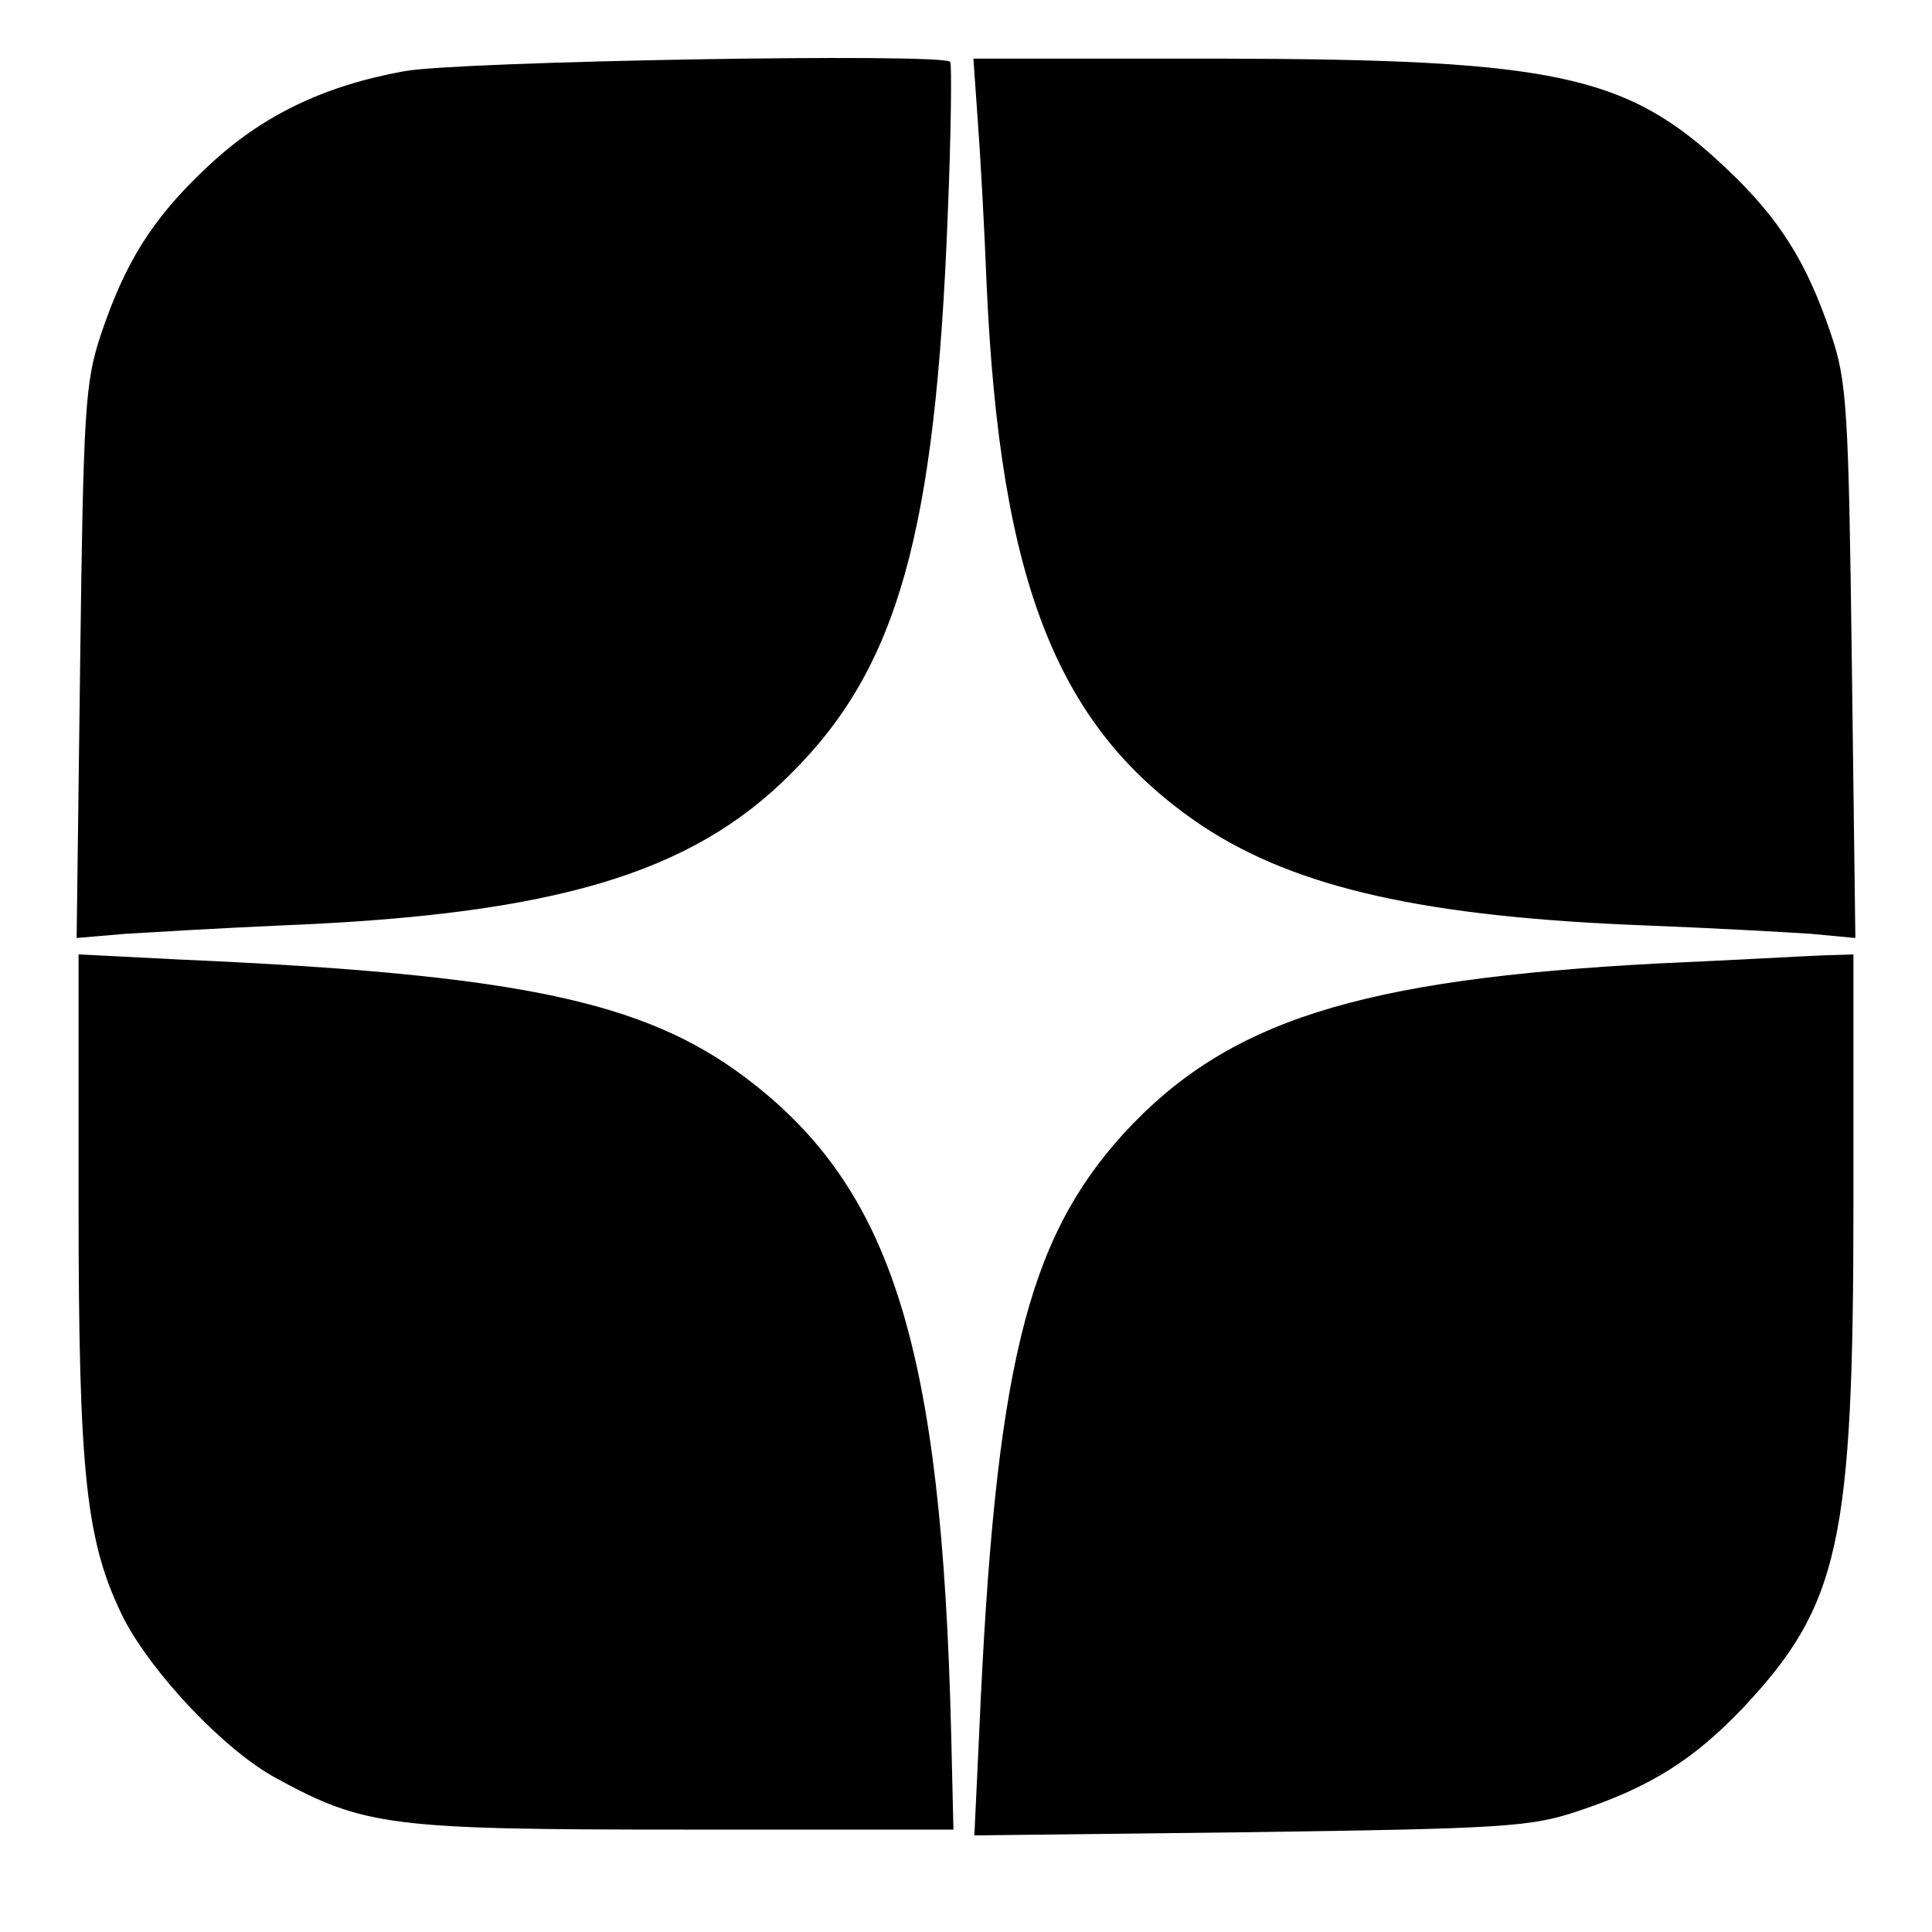
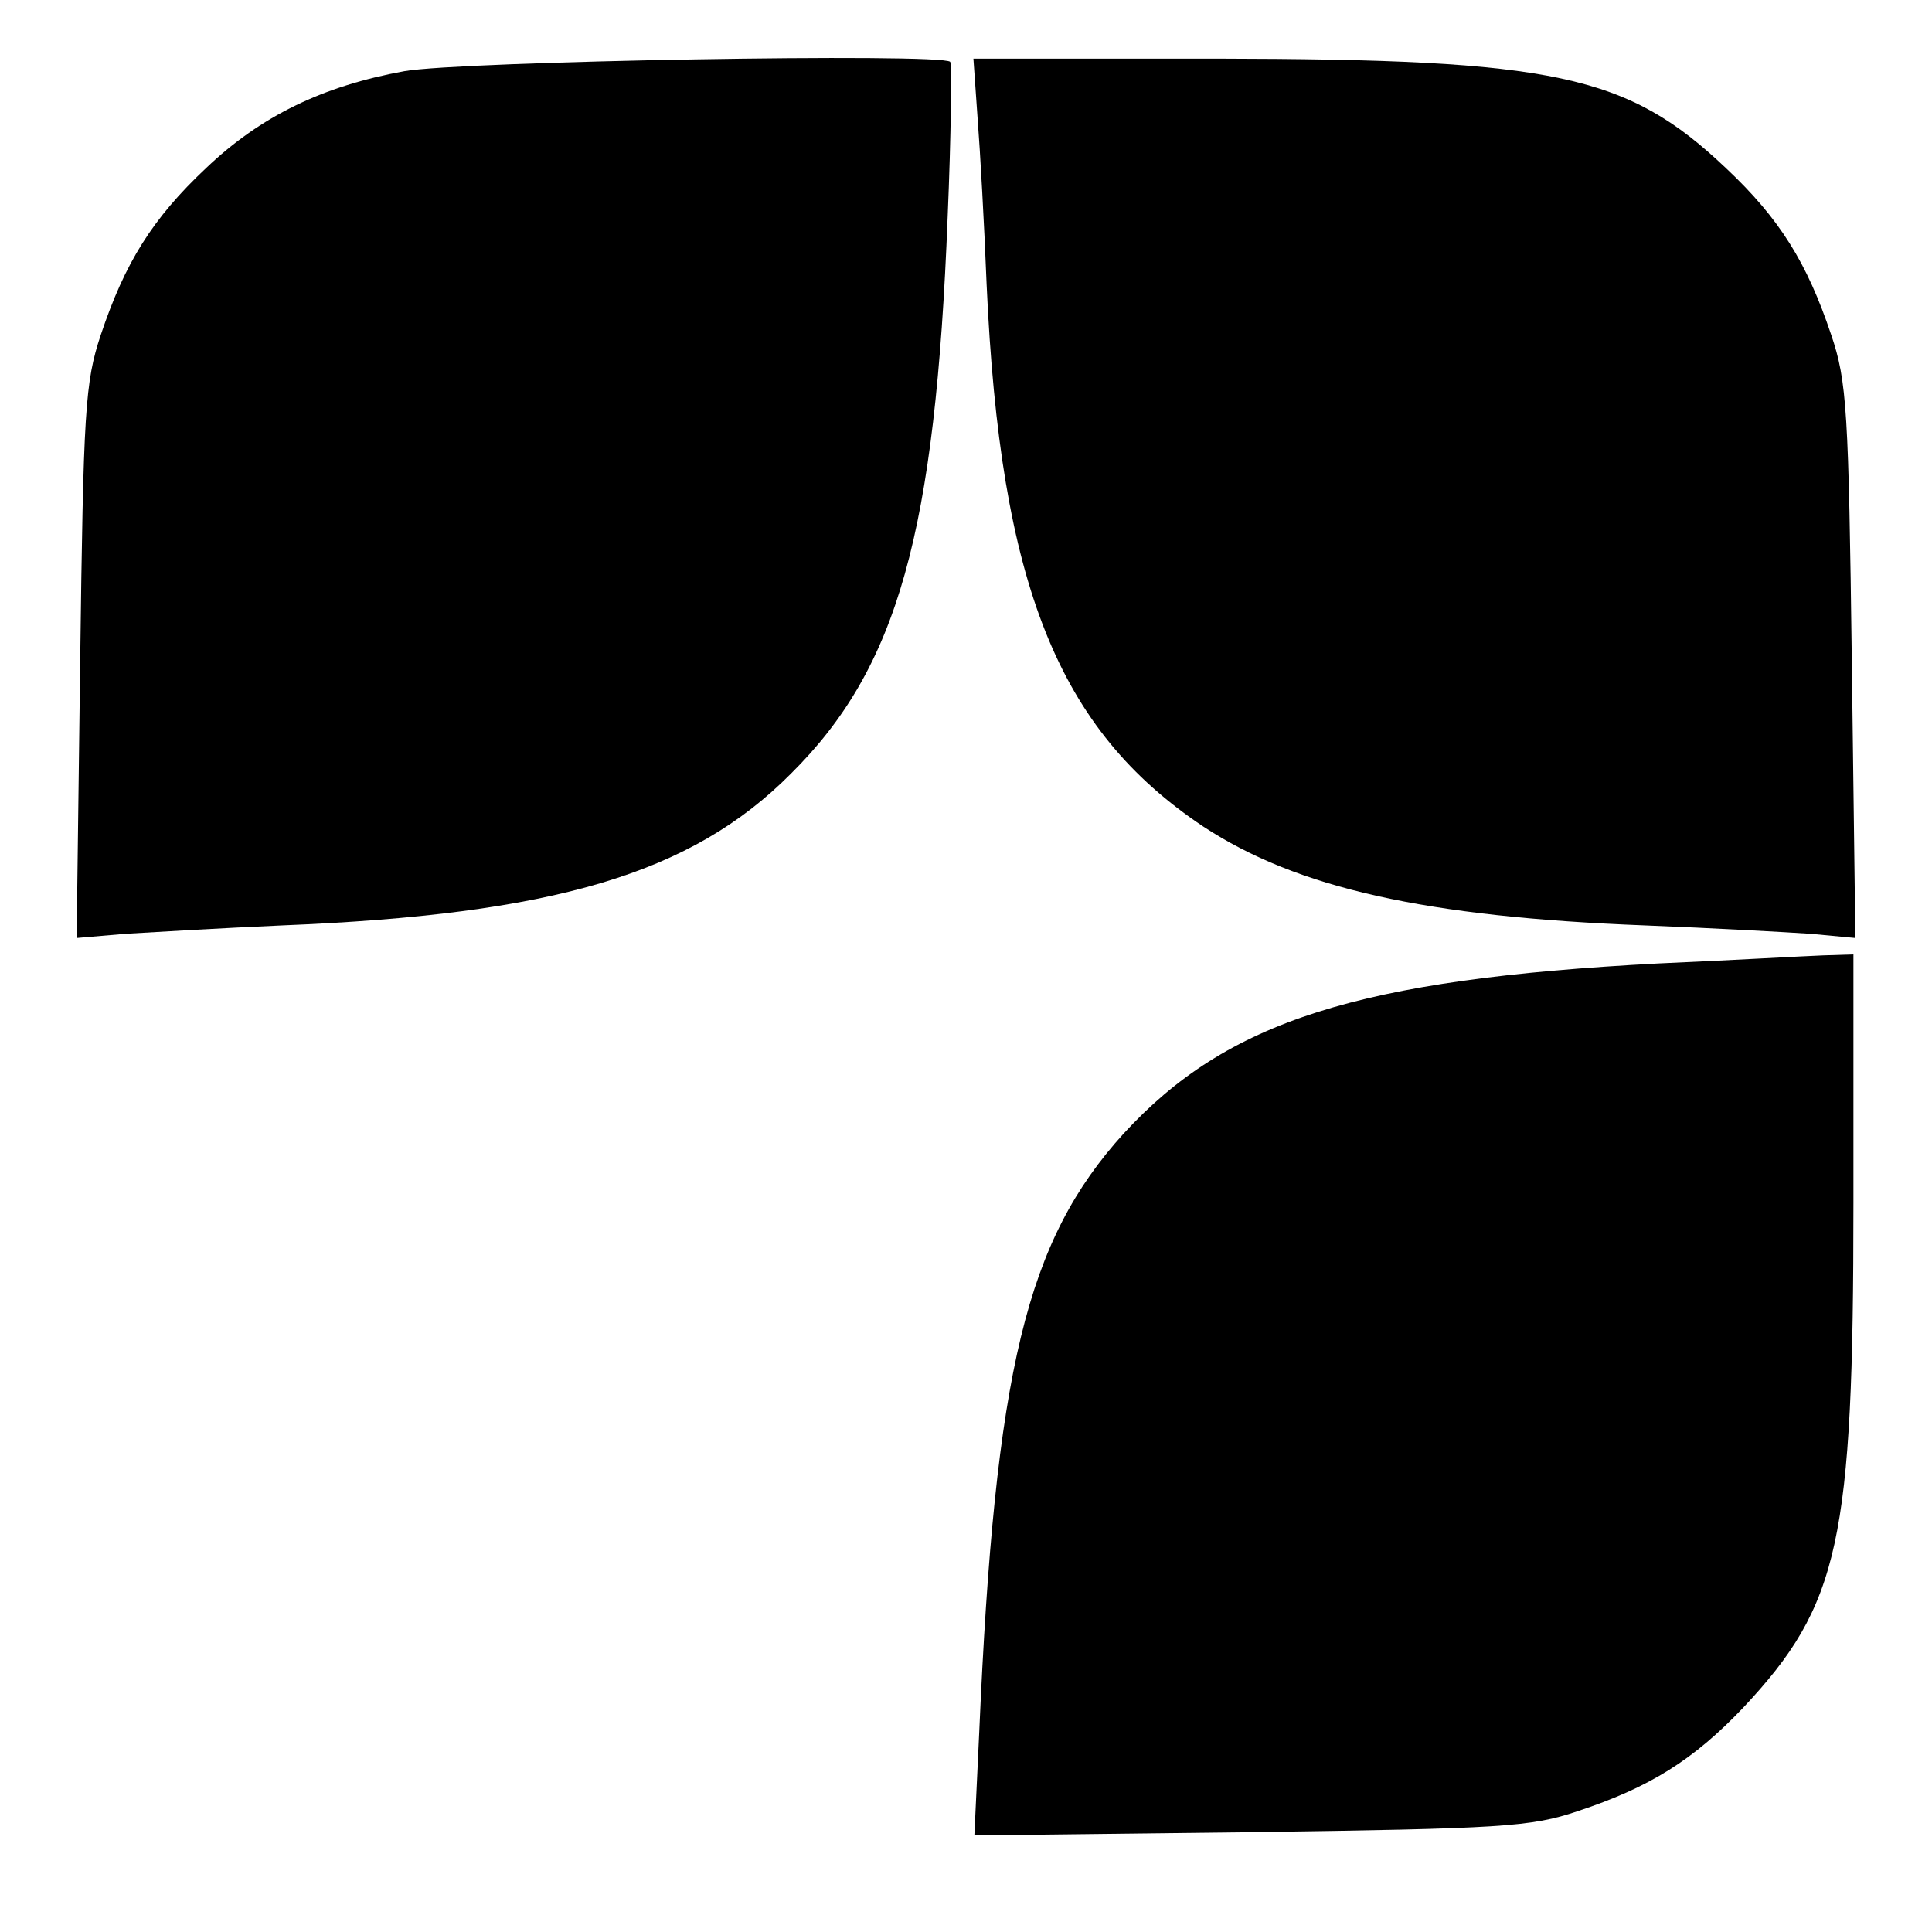
<svg xmlns="http://www.w3.org/2000/svg" viewBox="0 0 600 600" width="600" height="600">
  <title>600x600wa-svg</title>
  <style>		.s0 { fill: #000000 } 	</style>
  <g>
    <path class="s0" d="m125.6 22.1c-25.3 4.6-44.6 13.9-61.6 30.1-16.7 15.7-25.2 29.4-32.7 51.8-4.9 14.7-5.4 23.4-6.4 101.5l-1.1 85.8 15.2-1.3c8.3-0.5 30.2-1.8 48.5-2.6 84.5-3.4 127.2-16 158.1-47.1 33.3-33 44.9-75 48.7-172.9 1.1-25.8 1.3-47.7 0.8-48.2-2.8-2.8-152.2-0.2-169.5 2.9z" />
    <path class="s0" d="m303.6 36.7c0.8 10.3 2.1 33.5 2.8 51.6 4.2 93.5 22.2 138.3 67.3 168.4 29.1 19.1 69 28.1 137.3 30.7 20.6 0.8 43.8 2.1 51.3 2.6l13.9 1.3-1.1-85.6c-1-78-1.5-87.3-6.4-101.7-7.5-22.4-16-36.1-32.7-51.8-30.7-29.1-53.1-33.8-158.2-34h-75.5z" />
-     <path class="s0" d="m24.4 373.4c0 85.1 2.3 105.7 14.1 129.4 9 17.2 31.2 40.7 47.2 49.4 27.5 15 35.5 16 126.7 16h83.7l-0.7-29.6c-2.9-120.3-18.3-169.5-63.7-203.8-31.7-24-71.3-32.2-175.7-36.8l-31.6-1.6z" />
    <path class="s0" d="m515.1 299.2c-93.2 4.9-134 17.8-166.2 52.9-30.1 33.2-39.9 73.1-44.8 186l-1.5 31.9 85.8-1c77.8-1.1 87-1.6 101.5-6.5 22.4-7.4 36-15.9 51.5-32.2 29.9-31.9 34.2-51.5 34.2-156.6v-77.3l-9.5 0.3c-5.4 0.2-28.3 1.5-51 2.5z" />
  </g>
</svg>